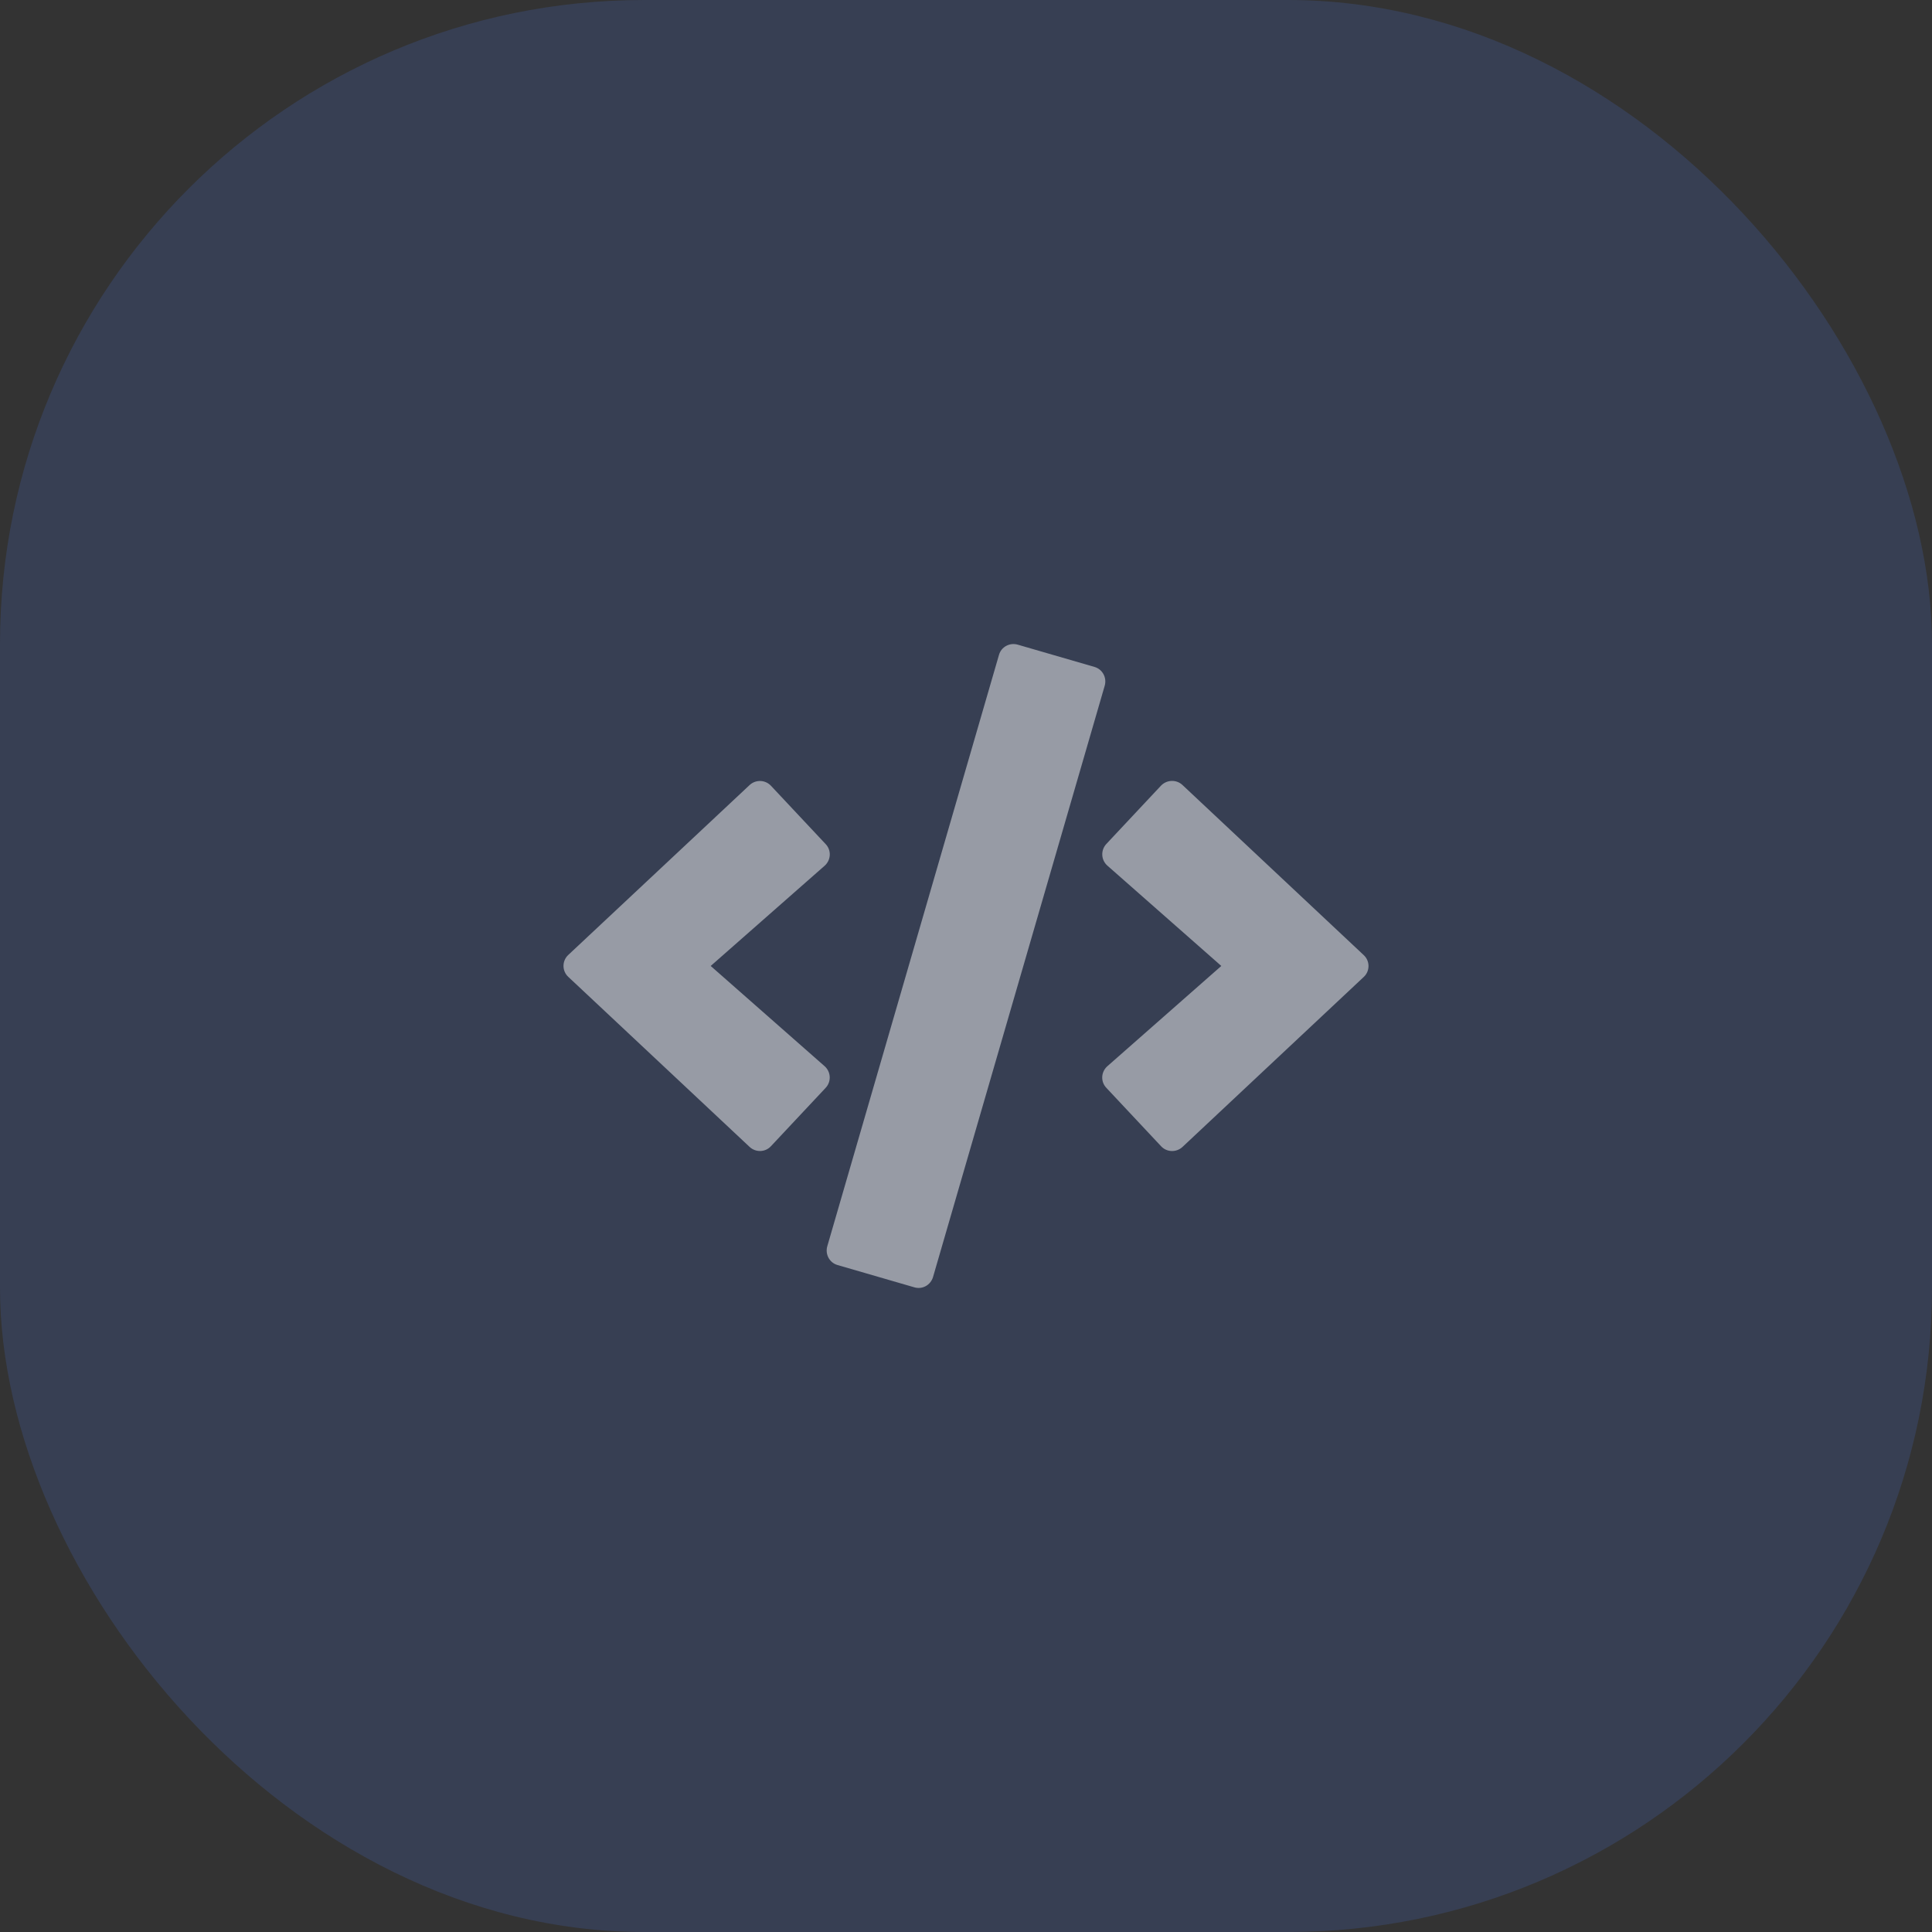
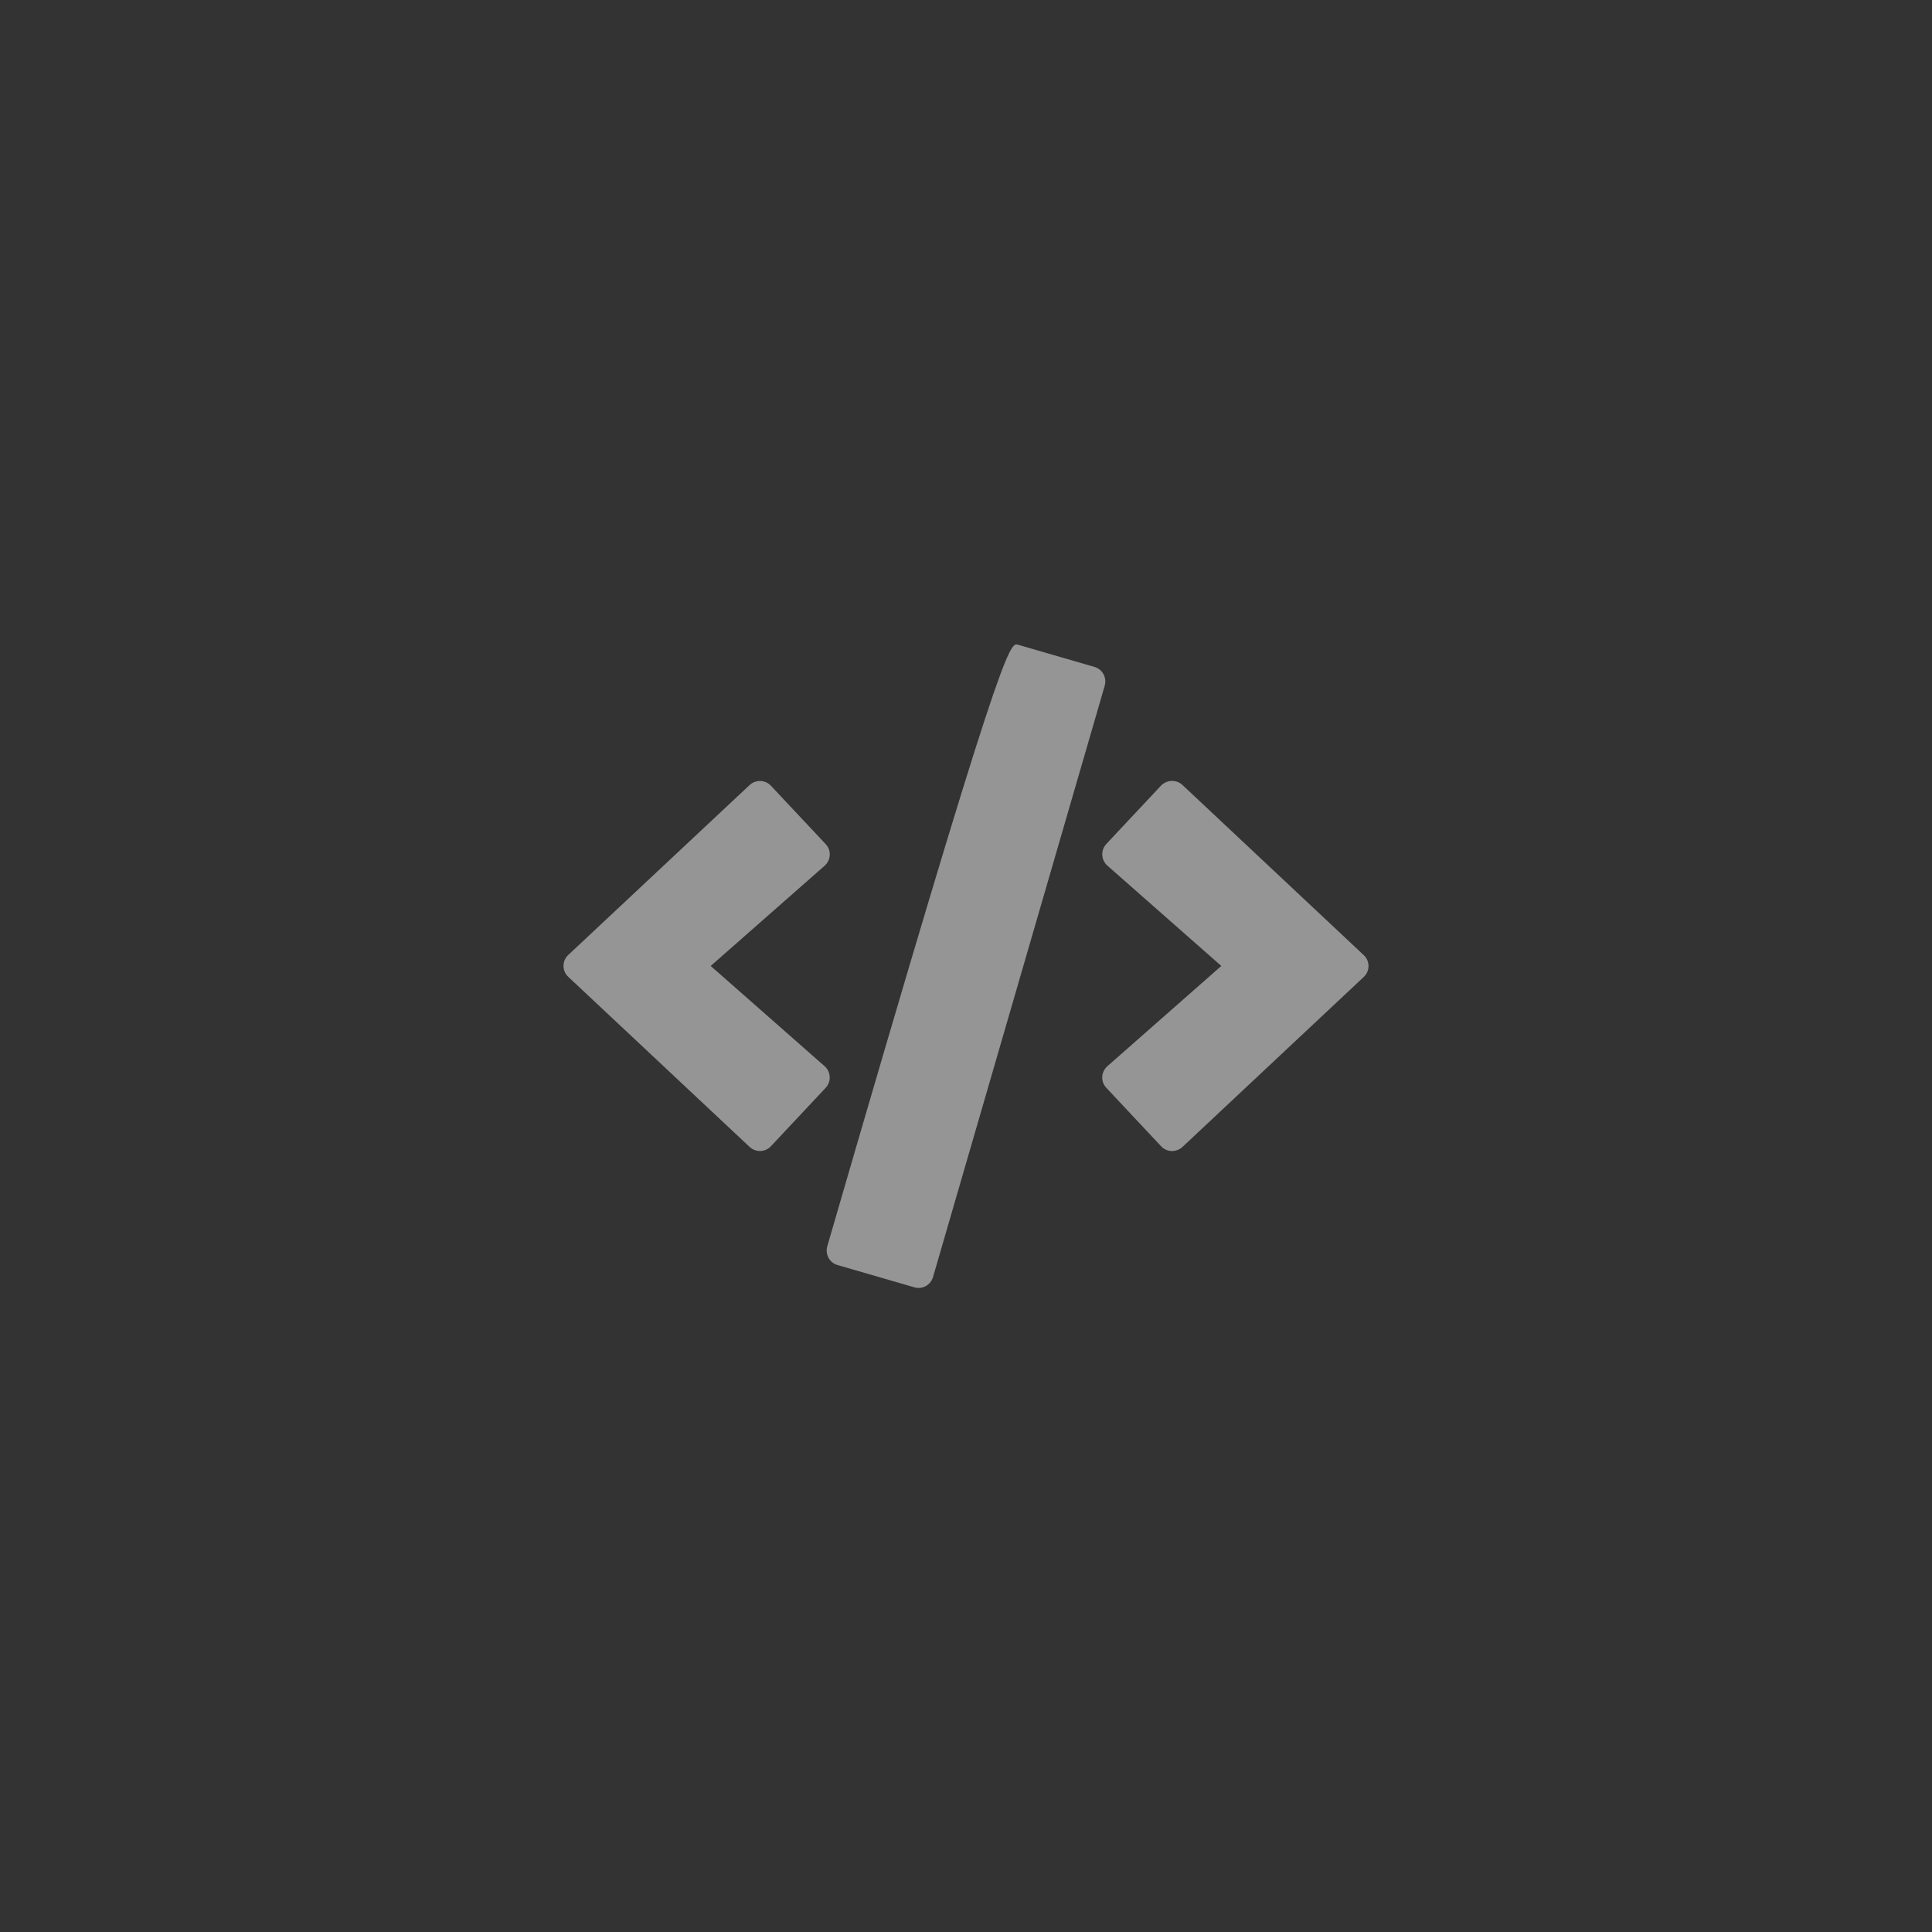
<svg xmlns="http://www.w3.org/2000/svg" width="48" height="48" viewBox="0 0 48 48" fill="none">
  <rect x="0" y="0" width="48" height="48" fill="#333333" stroke="none" />
-   <rect width="48" height="48" rx="16" fill="#5081FB" fill-opacity="0.16" />
  <g opacity="0.48">
-     <path d="M22.716 31.983L20.81 31.43C20.61 31.374 20.497 31.165 20.553 30.965L24.819 16.272C24.875 16.072 25.084 15.959 25.284 16.016L27.19 16.569C27.39 16.625 27.503 16.834 27.447 17.034L23.181 31.727C23.122 31.927 22.916 32.043 22.716 31.983V31.983ZM19.154 28.477L20.513 27.027C20.657 26.874 20.647 26.631 20.488 26.49L17.657 23.999L20.488 21.509C20.647 21.368 20.66 21.125 20.513 20.971L19.154 19.522C19.013 19.372 18.775 19.362 18.622 19.506L14.12 23.724C13.96 23.871 13.96 24.124 14.12 24.271L18.622 28.493C18.775 28.637 19.013 28.63 19.154 28.477V28.477ZM29.378 28.496L33.88 24.274C34.04 24.128 34.04 23.874 33.88 23.728L29.378 19.503C29.228 19.362 28.99 19.369 28.846 19.518L27.487 20.968C27.343 21.122 27.353 21.365 27.512 21.506L30.343 23.999L27.512 26.49C27.353 26.631 27.34 26.874 27.487 27.027L28.846 28.477C28.987 28.63 29.225 28.637 29.378 28.496V28.496Z" fill="white" />
+     <path d="M22.716 31.983L20.81 31.43C20.61 31.374 20.497 31.165 20.553 30.965C24.875 16.072 25.084 15.959 25.284 16.016L27.19 16.569C27.39 16.625 27.503 16.834 27.447 17.034L23.181 31.727C23.122 31.927 22.916 32.043 22.716 31.983V31.983ZM19.154 28.477L20.513 27.027C20.657 26.874 20.647 26.631 20.488 26.49L17.657 23.999L20.488 21.509C20.647 21.368 20.66 21.125 20.513 20.971L19.154 19.522C19.013 19.372 18.775 19.362 18.622 19.506L14.12 23.724C13.96 23.871 13.96 24.124 14.12 24.271L18.622 28.493C18.775 28.637 19.013 28.63 19.154 28.477V28.477ZM29.378 28.496L33.88 24.274C34.04 24.128 34.04 23.874 33.88 23.728L29.378 19.503C29.228 19.362 28.99 19.369 28.846 19.518L27.487 20.968C27.343 21.122 27.353 21.365 27.512 21.506L30.343 23.999L27.512 26.49C27.353 26.631 27.34 26.874 27.487 27.027L28.846 28.477C28.987 28.63 29.225 28.637 29.378 28.496V28.496Z" fill="white" />
  </g>
</svg>